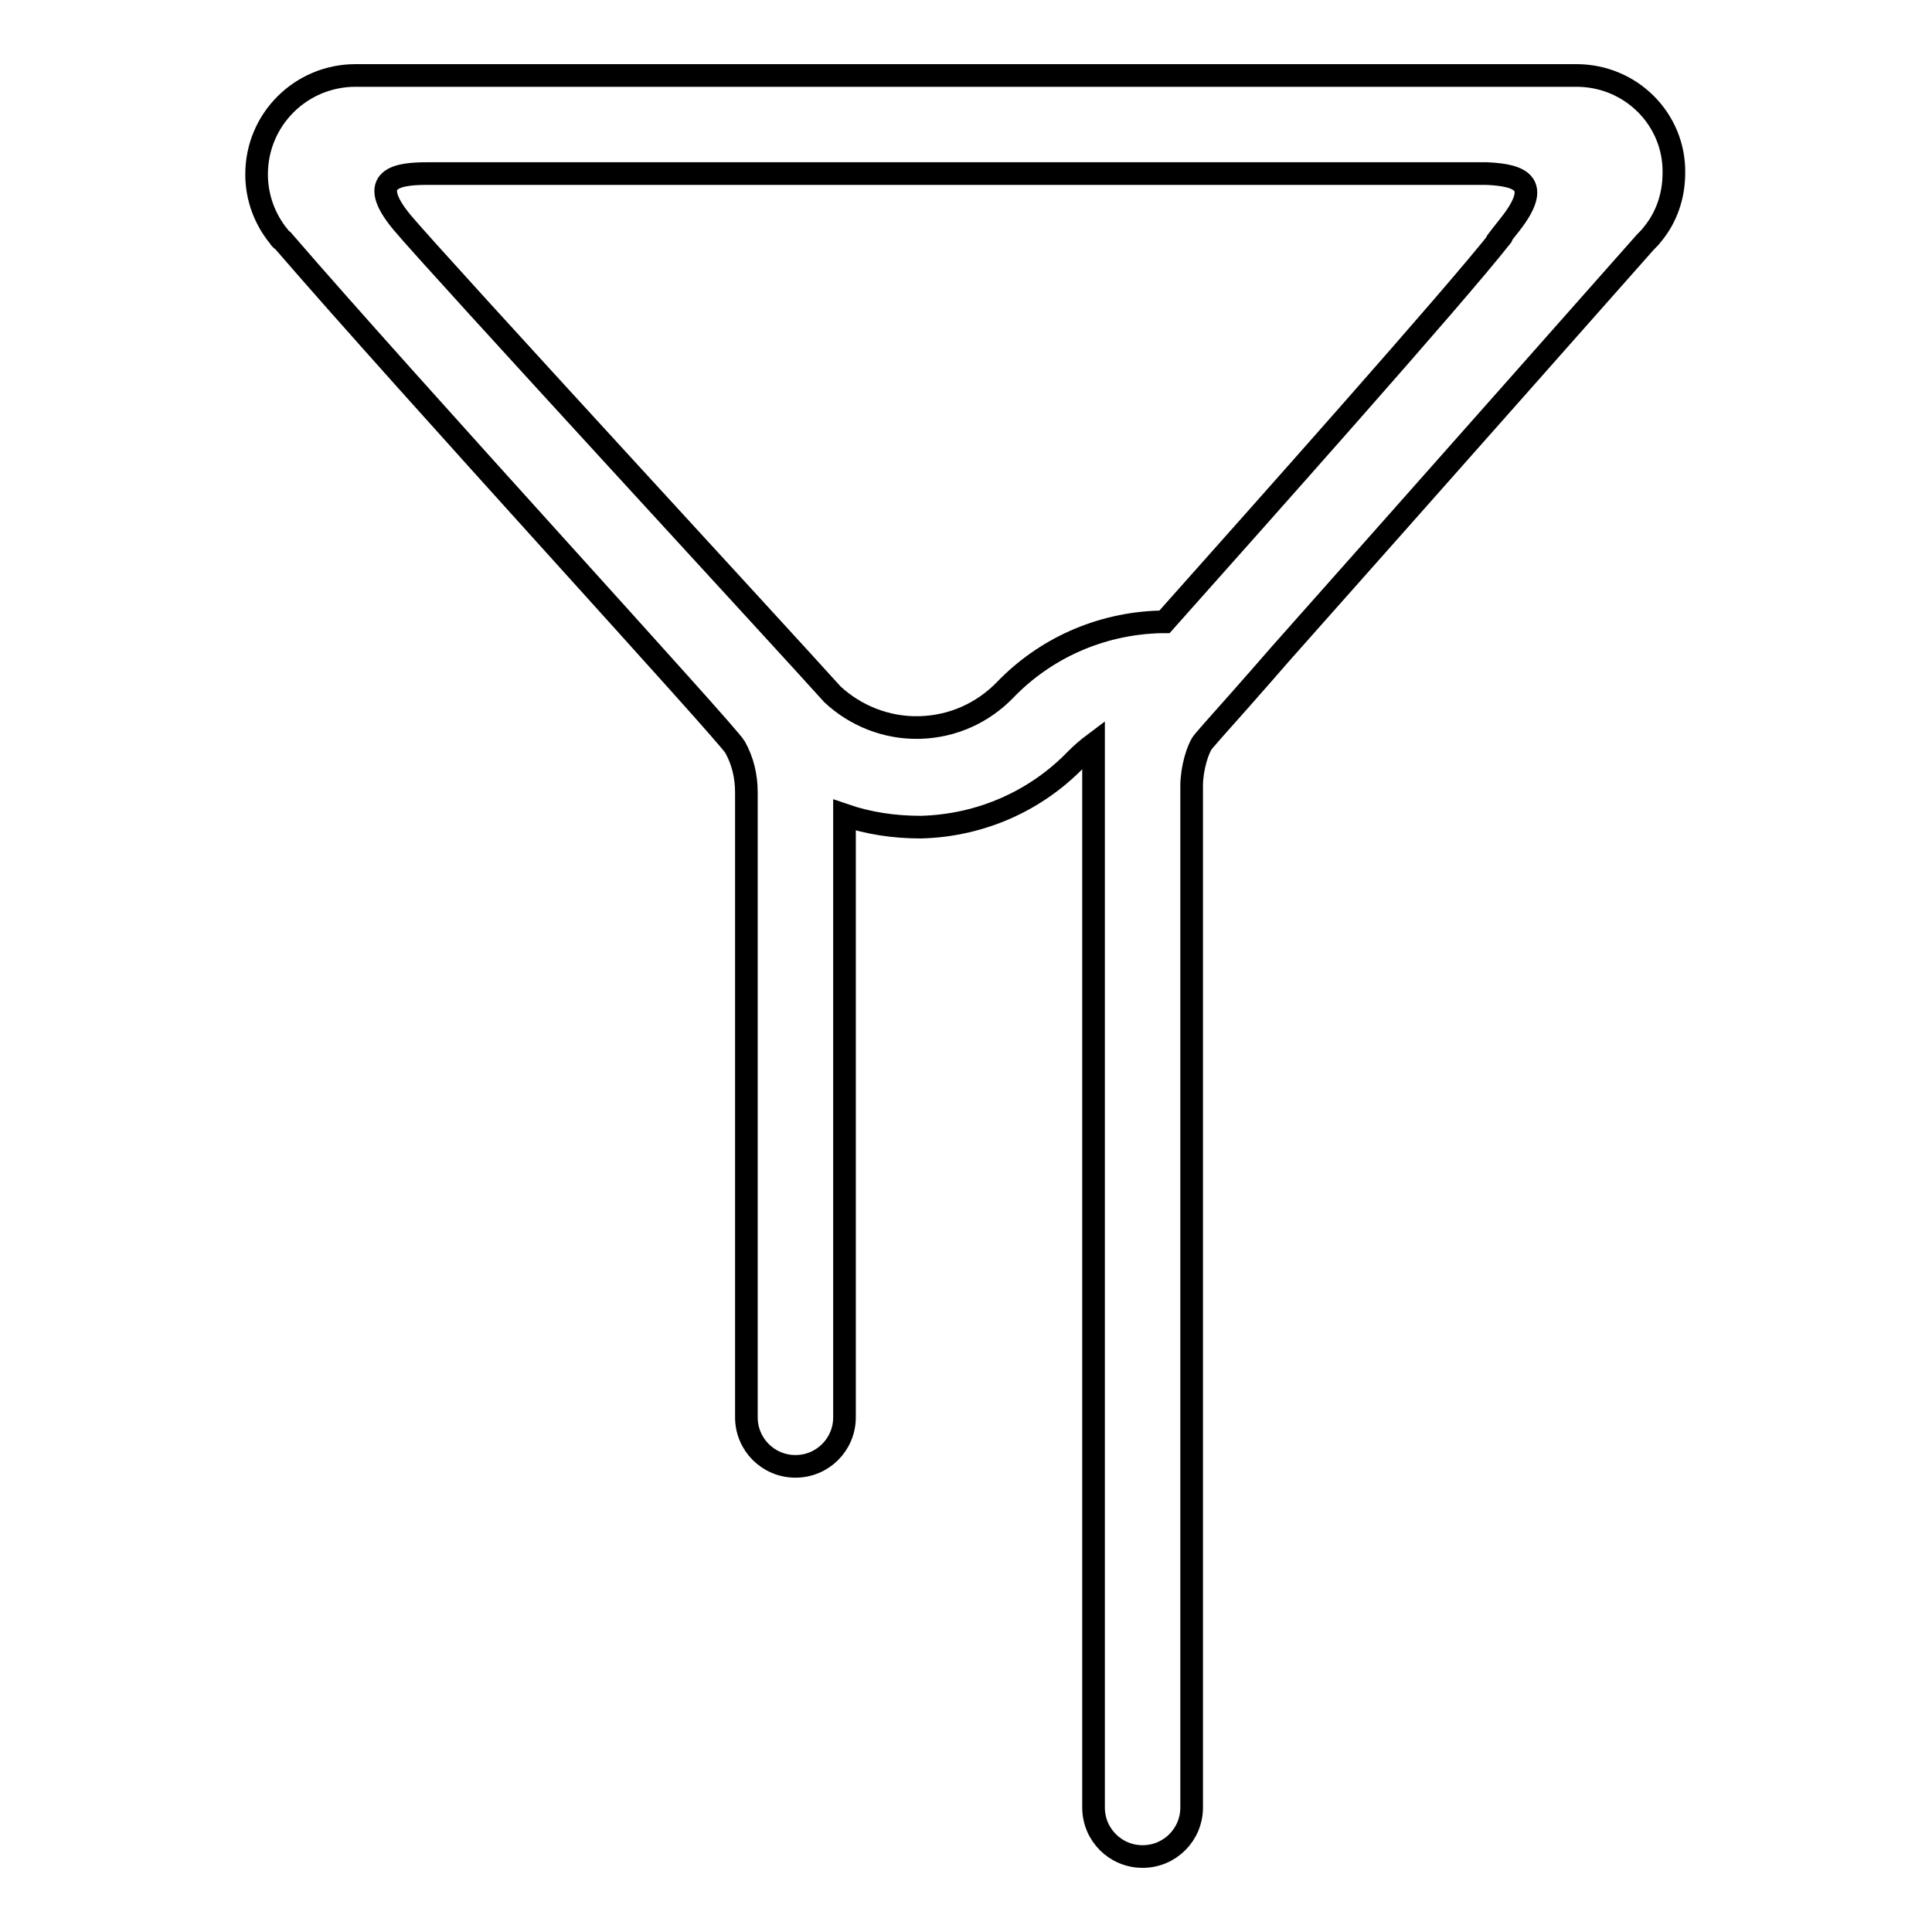
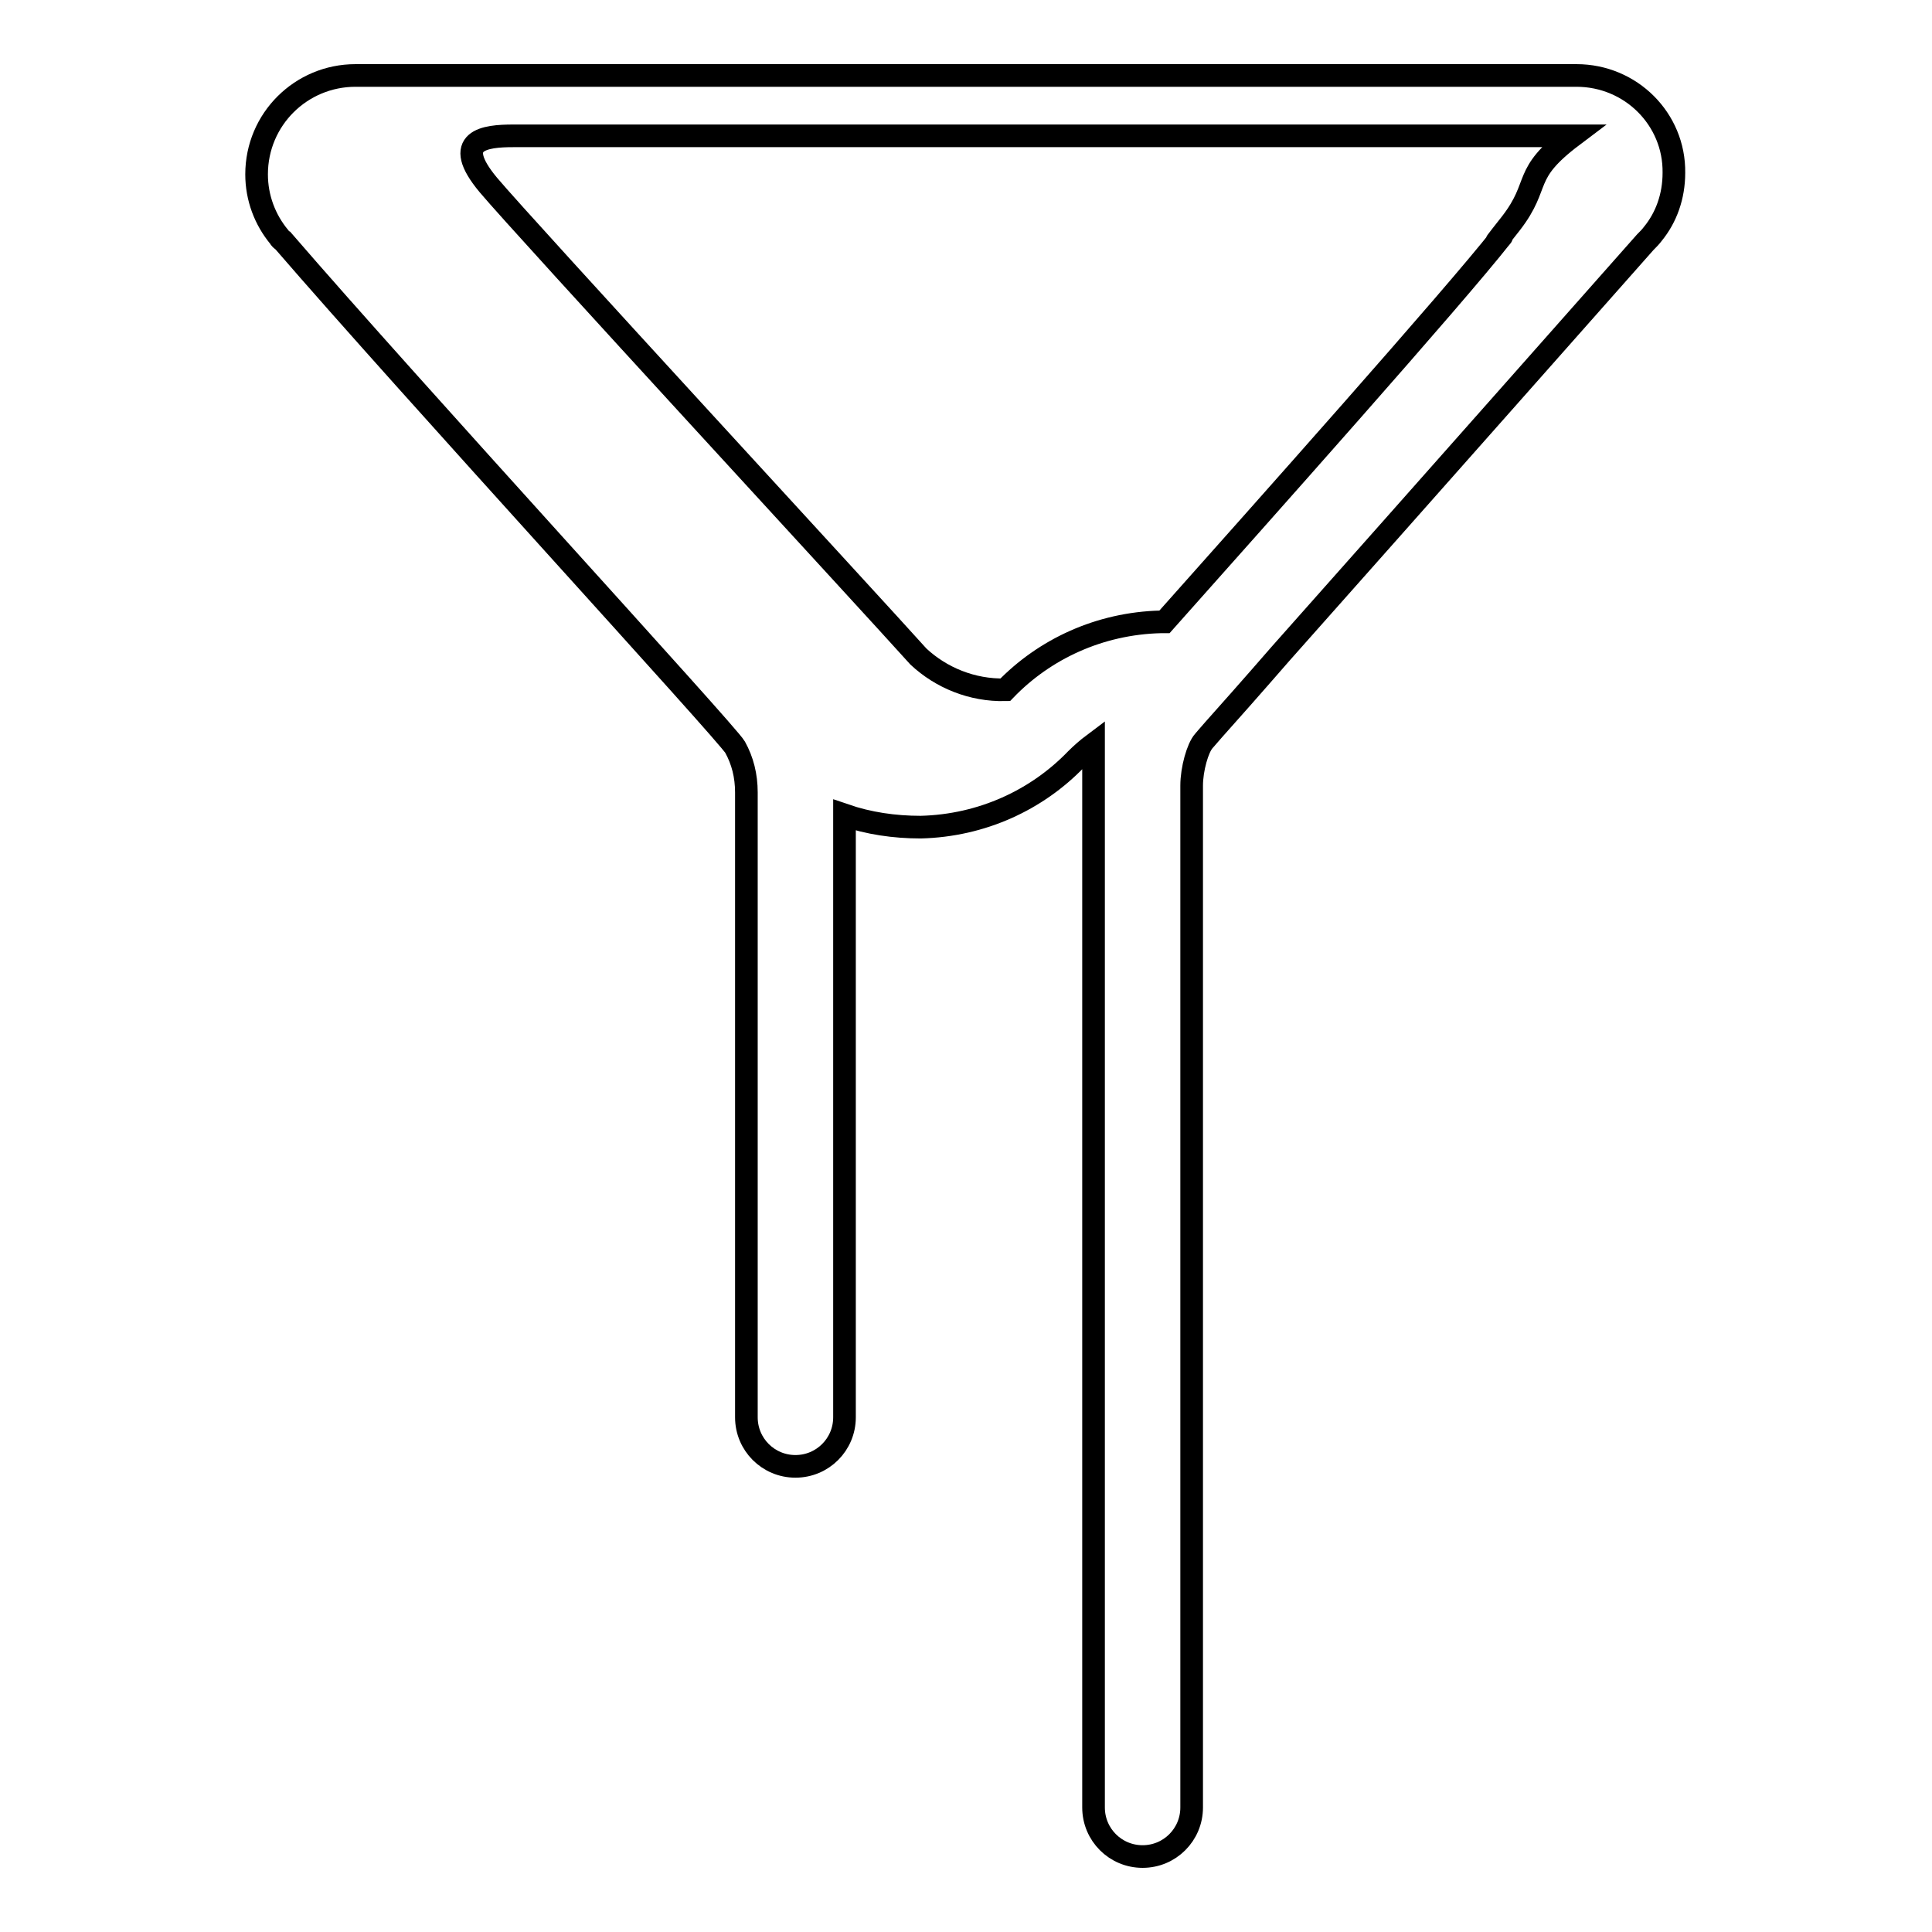
<svg xmlns="http://www.w3.org/2000/svg" version="1.1" x="0px" y="0px" viewBox="0 0 256 256" enable-background="new 0 0 256 256" xml:space="preserve">
  <g>
-     <path stroke-width="3" fill-opacity="0" stroke="#000000" d="M208.9,10H47.1c-7.2,0-13.1,5.8-13.1,13.1c0,3.1,1.1,6,3,8.3c0.1,0.2,0.3,0.4,0.5,0.5 c17,19.7,58.9,65.3,59.9,67.1c1,1.8,1.5,3.8,1.5,6v0.3c0,0,0,0.1,0,0.1h0v2.1v80.3c0,3.6,2.9,6.5,6.5,6.5c3.6,0,6.5-2.9,6.5-6.5 v-77.5V108c3.2,1.1,6.6,1.6,10.1,1.6c8.1-0.2,15.4-3.6,20.6-9c0.7-0.7,1.5-1.4,2.3-2c0,2.4,0,4.8,0,5.5h0v135.4 c0,3.6,2.9,6.5,6.5,6.5s6.5-2.9,6.5-6.5V117.1c0,0,0-10.8,0-13s0.8-5,1.6-5.9c0.1-0.1,0.5-0.6,1.3-1.5c1.7-1.9,4.9-5.5,8.9-10.1 c16.8-18.9,48.3-54.5,48.3-54.5c0.4-0.4,0.7-0.7,1-1.1c1.8-2.2,2.8-5,2.8-8.1C221.9,15.8,216.1,10,208.9,10z M200.2,29.6 c-4.2,5.3-0.6,1-1.3,1.8c-6.2,7.9-31.6,36.4-44.6,51c-0.2,0-0.3,0-0.5,0c-8.1,0.2-15.4,3.6-20.6,9c-2.9,3-6.9,4.9-11.4,5 c-4.4,0.1-8.5-1.6-11.5-4.4c-6.1-6.8-52.3-56.9-57-62.5c-5-6-0.4-6.5,3.3-6.5c3.7,0,3.7,0,3.7,0h135.6h1.1 C201.5,23.2,204.3,24.3,200.2,29.6z" />
+     <path stroke-width="3" fill-opacity="0" stroke="#000000" d="M208.9,10H47.1c-7.2,0-13.1,5.8-13.1,13.1c0,3.1,1.1,6,3,8.3c0.1,0.2,0.3,0.4,0.5,0.5 c17,19.7,58.9,65.3,59.9,67.1c1,1.8,1.5,3.8,1.5,6v0.3c0,0,0,0.1,0,0.1h0v2.1v80.3c0,3.6,2.9,6.5,6.5,6.5c3.6,0,6.5-2.9,6.5-6.5 v-77.5V108c3.2,1.1,6.6,1.6,10.1,1.6c8.1-0.2,15.4-3.6,20.6-9c0.7-0.7,1.5-1.4,2.3-2c0,2.4,0,4.8,0,5.5h0v135.4 c0,3.6,2.9,6.5,6.5,6.5s6.5-2.9,6.5-6.5V117.1c0,0,0-10.8,0-13s0.8-5,1.6-5.9c0.1-0.1,0.5-0.6,1.3-1.5c1.7-1.9,4.9-5.5,8.9-10.1 c16.8-18.9,48.3-54.5,48.3-54.5c0.4-0.4,0.7-0.7,1-1.1c1.8-2.2,2.8-5,2.8-8.1C221.9,15.8,216.1,10,208.9,10z M200.2,29.6 c-4.2,5.3-0.6,1-1.3,1.8c-6.2,7.9-31.6,36.4-44.6,51c-0.2,0-0.3,0-0.5,0c-8.1,0.2-15.4,3.6-20.6,9c-4.4,0.1-8.5-1.6-11.5-4.4c-6.1-6.8-52.3-56.9-57-62.5c-5-6-0.4-6.5,3.3-6.5c3.7,0,3.7,0,3.7,0h135.6h1.1 C201.5,23.2,204.3,24.3,200.2,29.6z" />
  </g>
</svg>